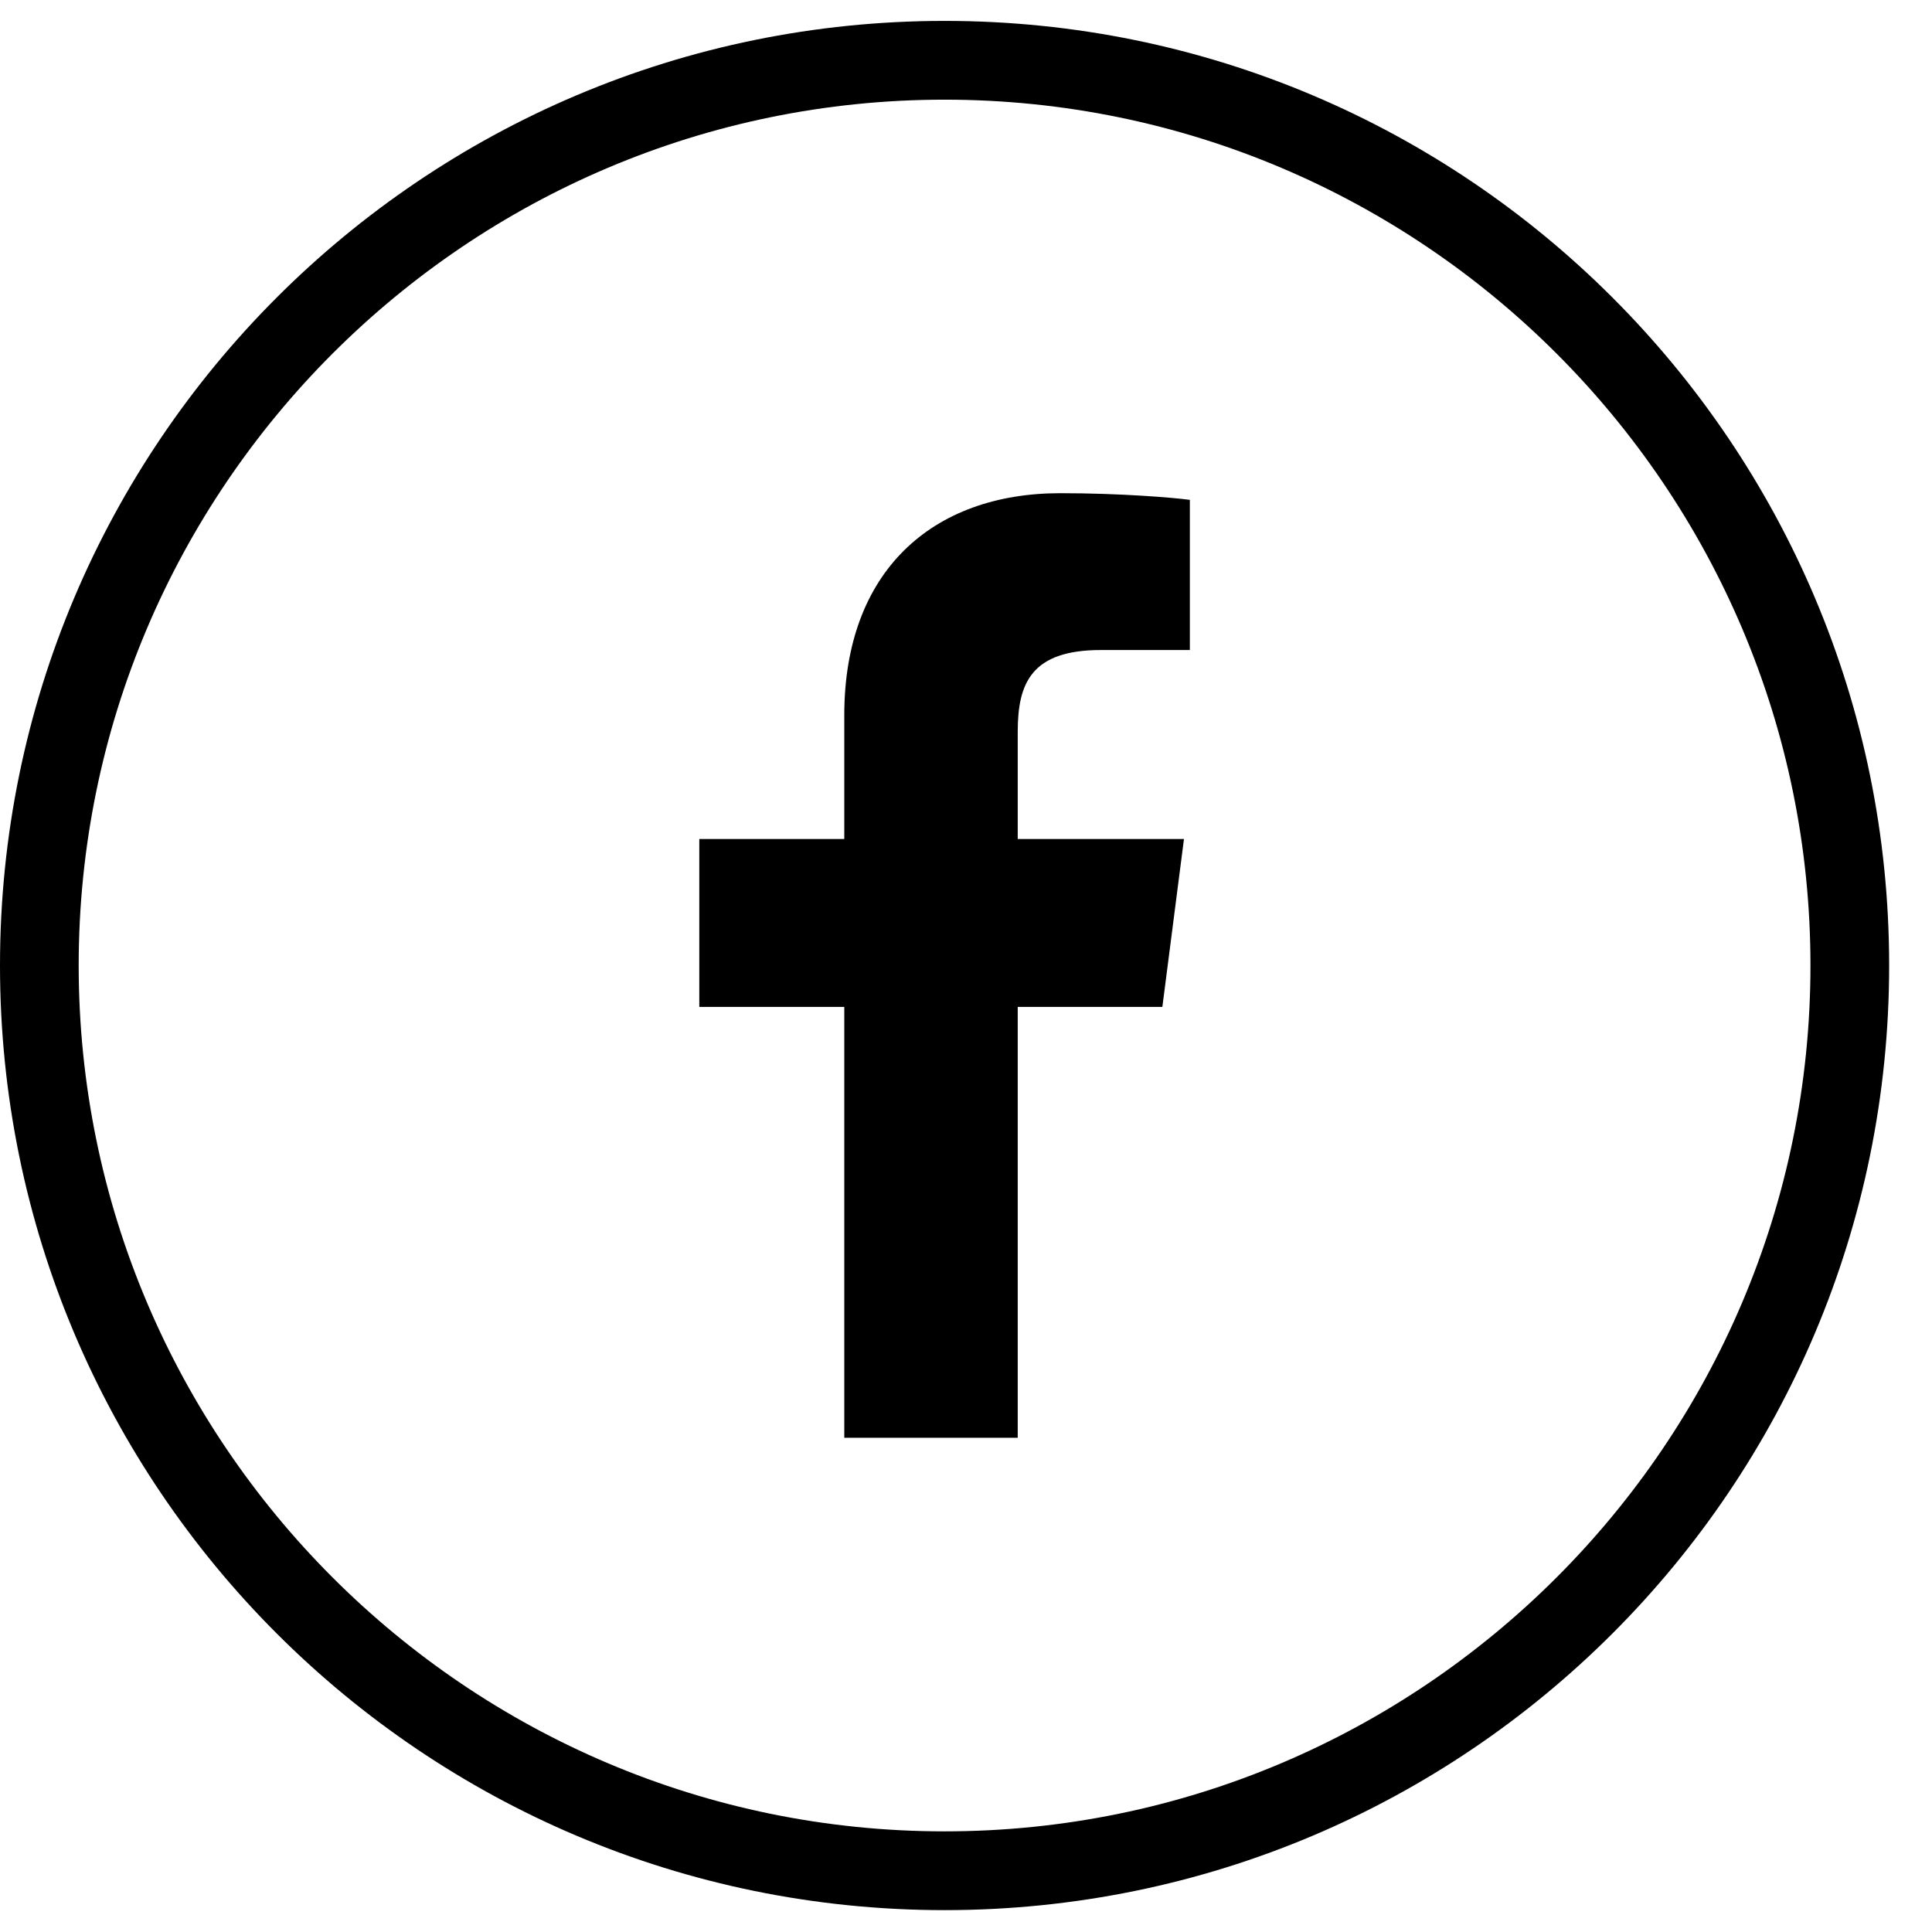
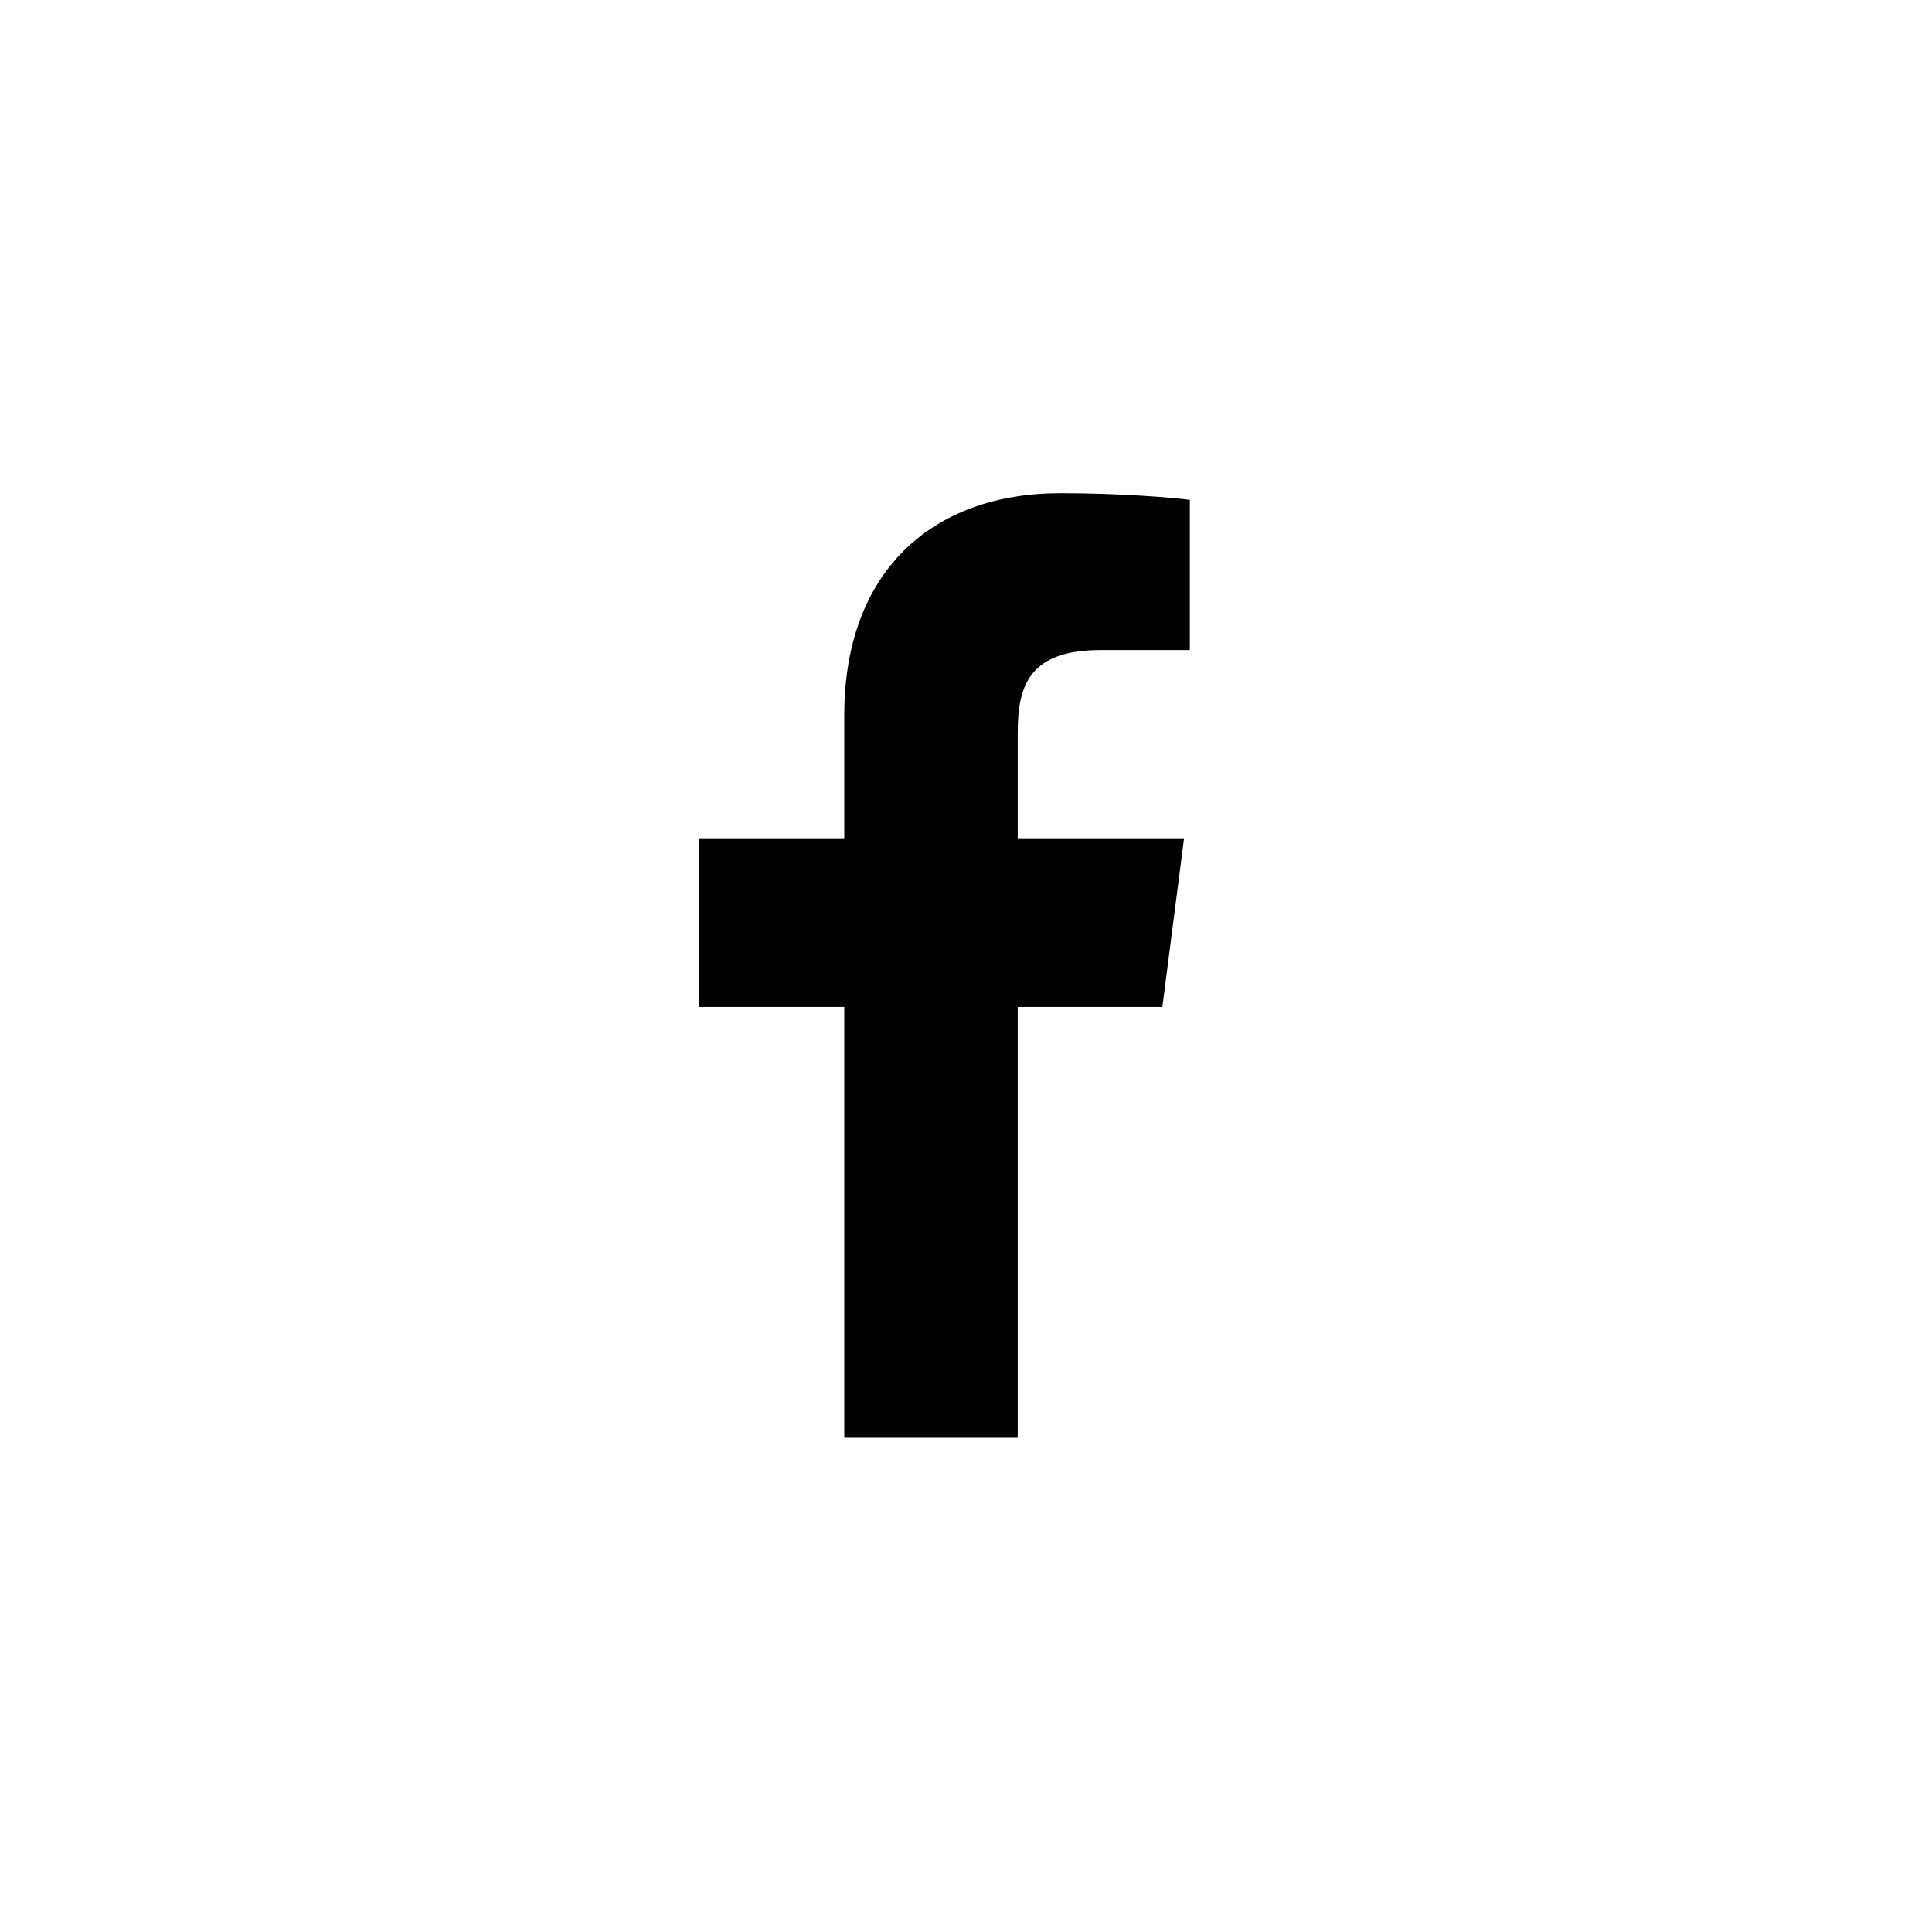
<svg xmlns="http://www.w3.org/2000/svg" width="22" height="22" viewBox="0 0 22 22" fill="none">
  <path d="M9.614 8.144V9.554H7.963V11.466H9.614V16.372H11.589V11.466H13.236L13.482 9.554H11.589V8.333C11.589 7.78 11.743 7.402 12.536 7.402L13.549 7.402V5.692C13.374 5.668 12.773 5.616 12.074 5.616C10.614 5.616 9.614 6.507 9.614 8.144Z" fill="black" />
-   <path d="M10.756 0.238C4.816 0.238 0 5.054 0 10.994C0 16.935 4.816 21.751 10.756 21.751C16.697 21.751 21.512 16.935 21.512 10.994C21.512 5.054 16.697 0.238 10.756 0.238ZM10.756 20.854C5.319 20.854 0.896 16.431 0.896 10.994C0.896 5.558 5.319 1.135 10.756 1.135C16.193 1.135 20.616 5.558 20.616 10.994C20.616 16.431 16.193 20.854 10.756 20.854Z" fill="black" />
</svg>